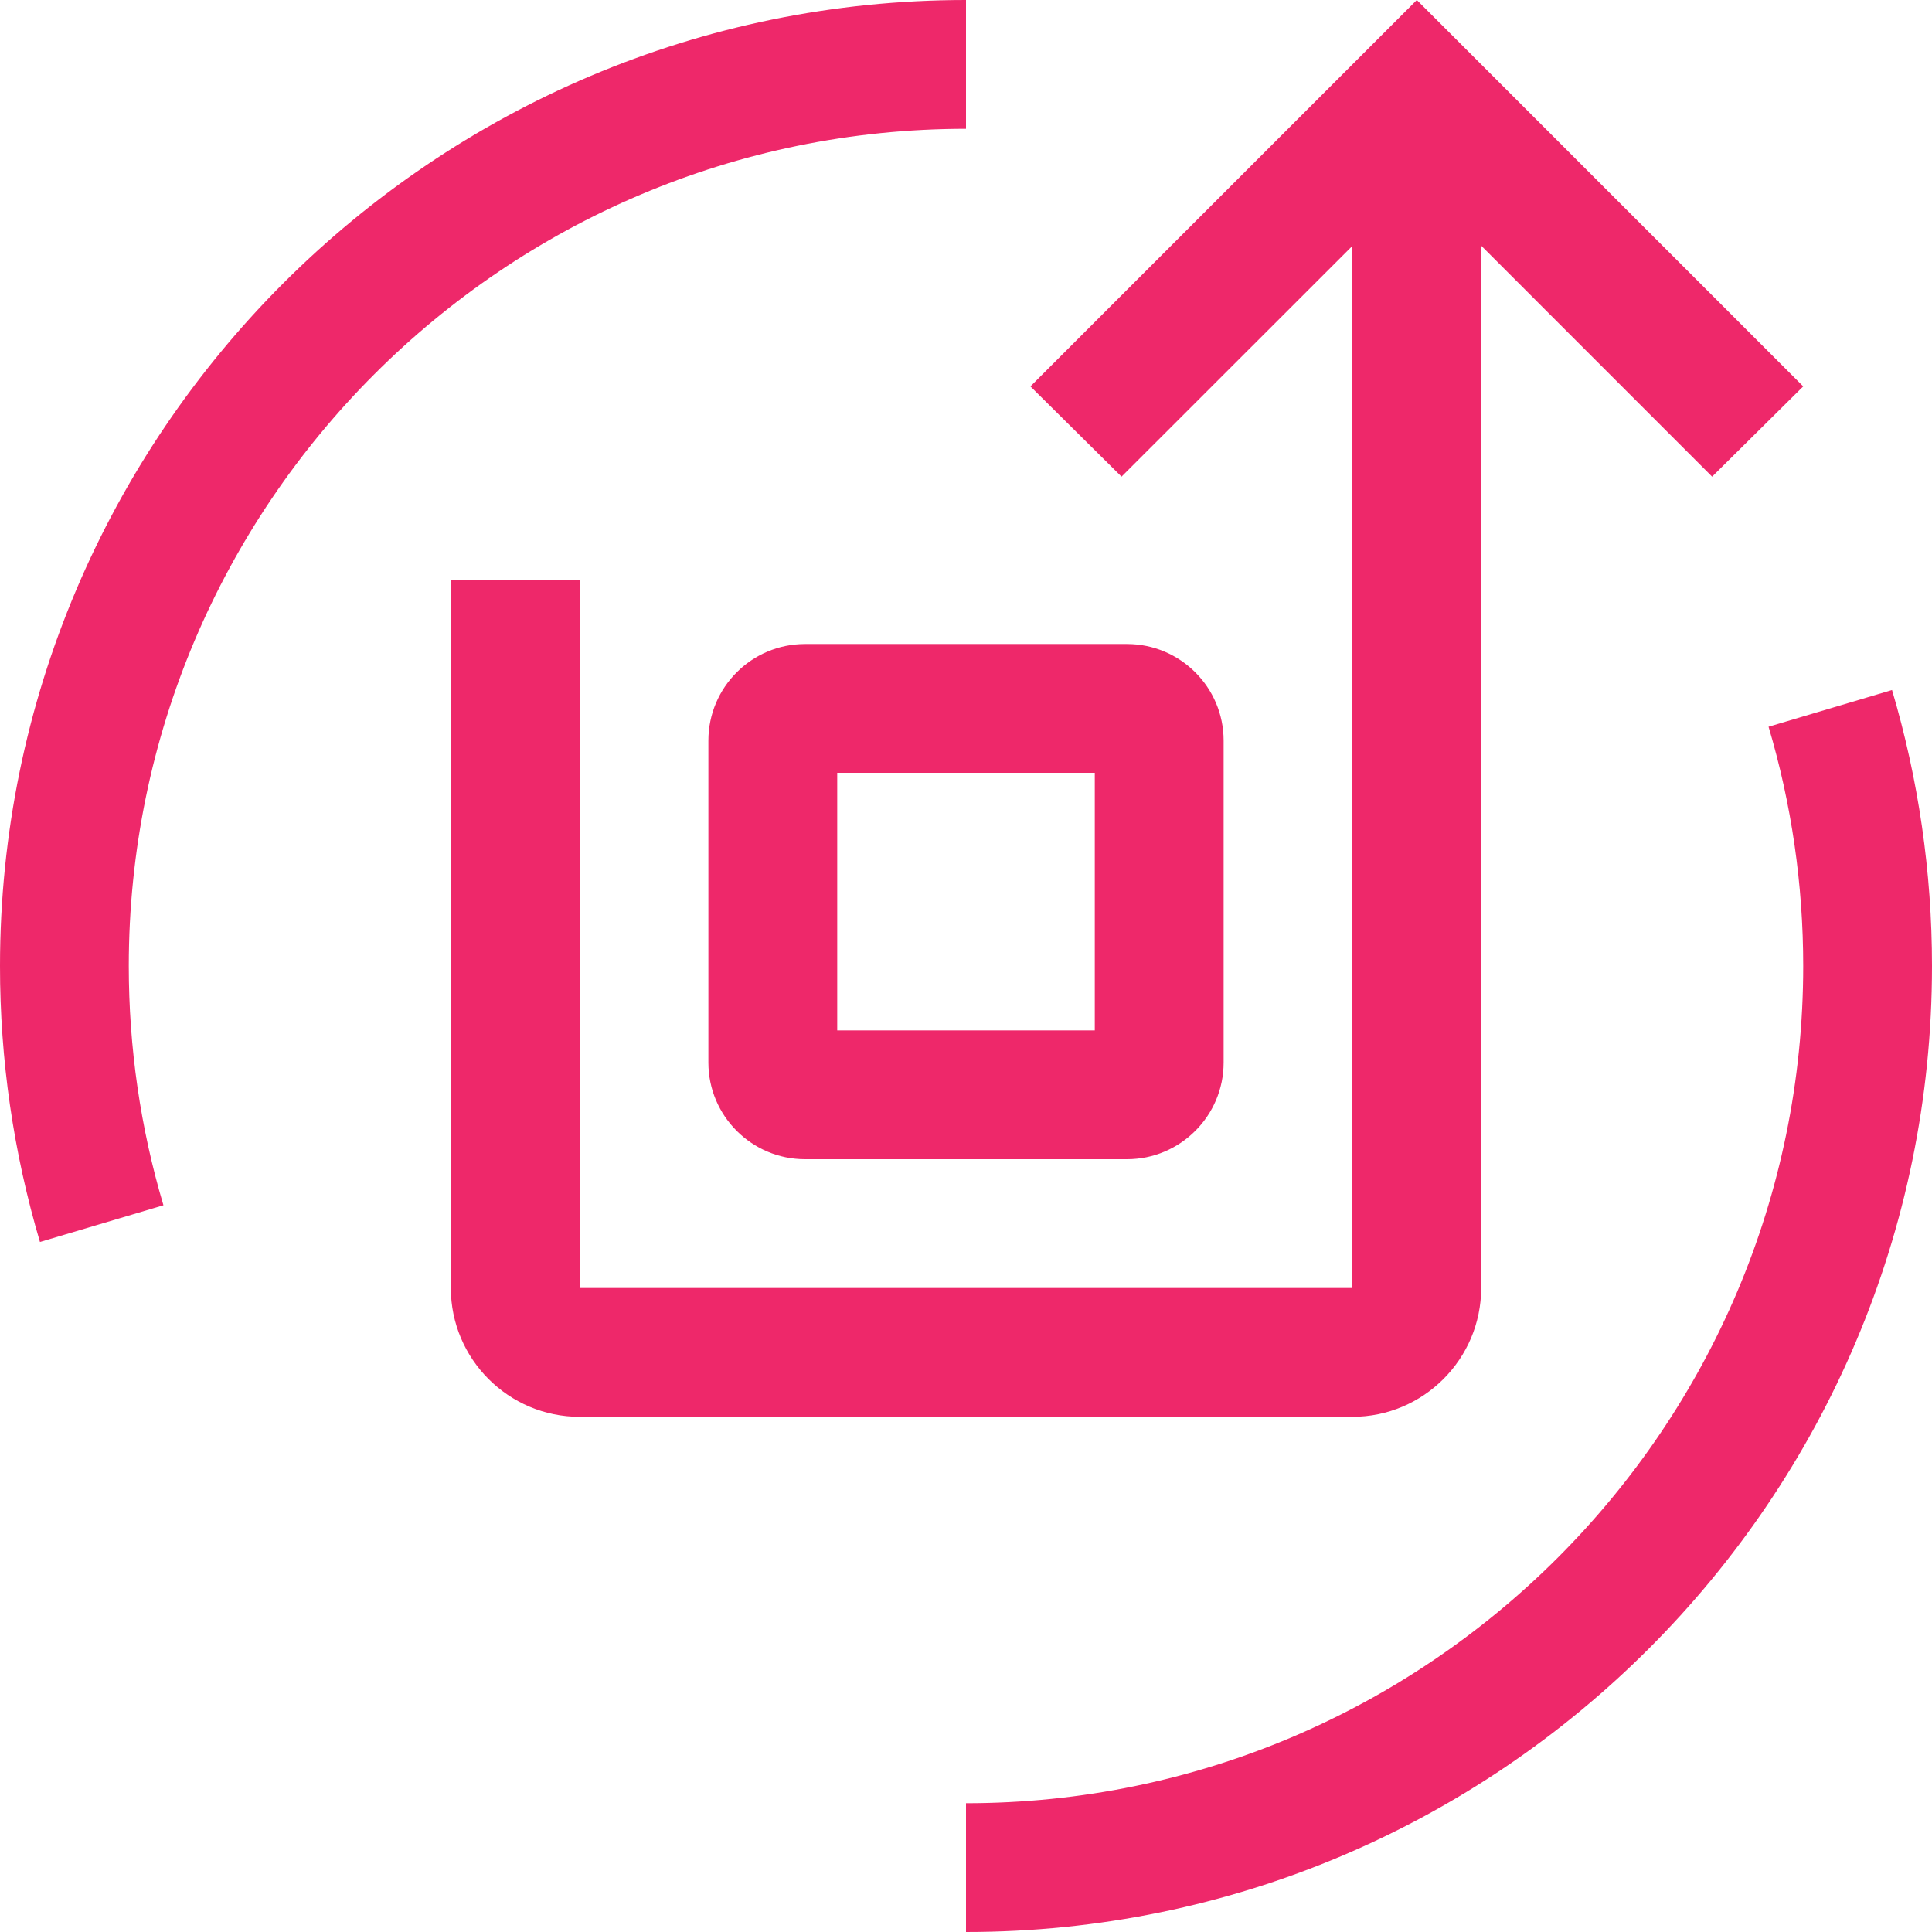
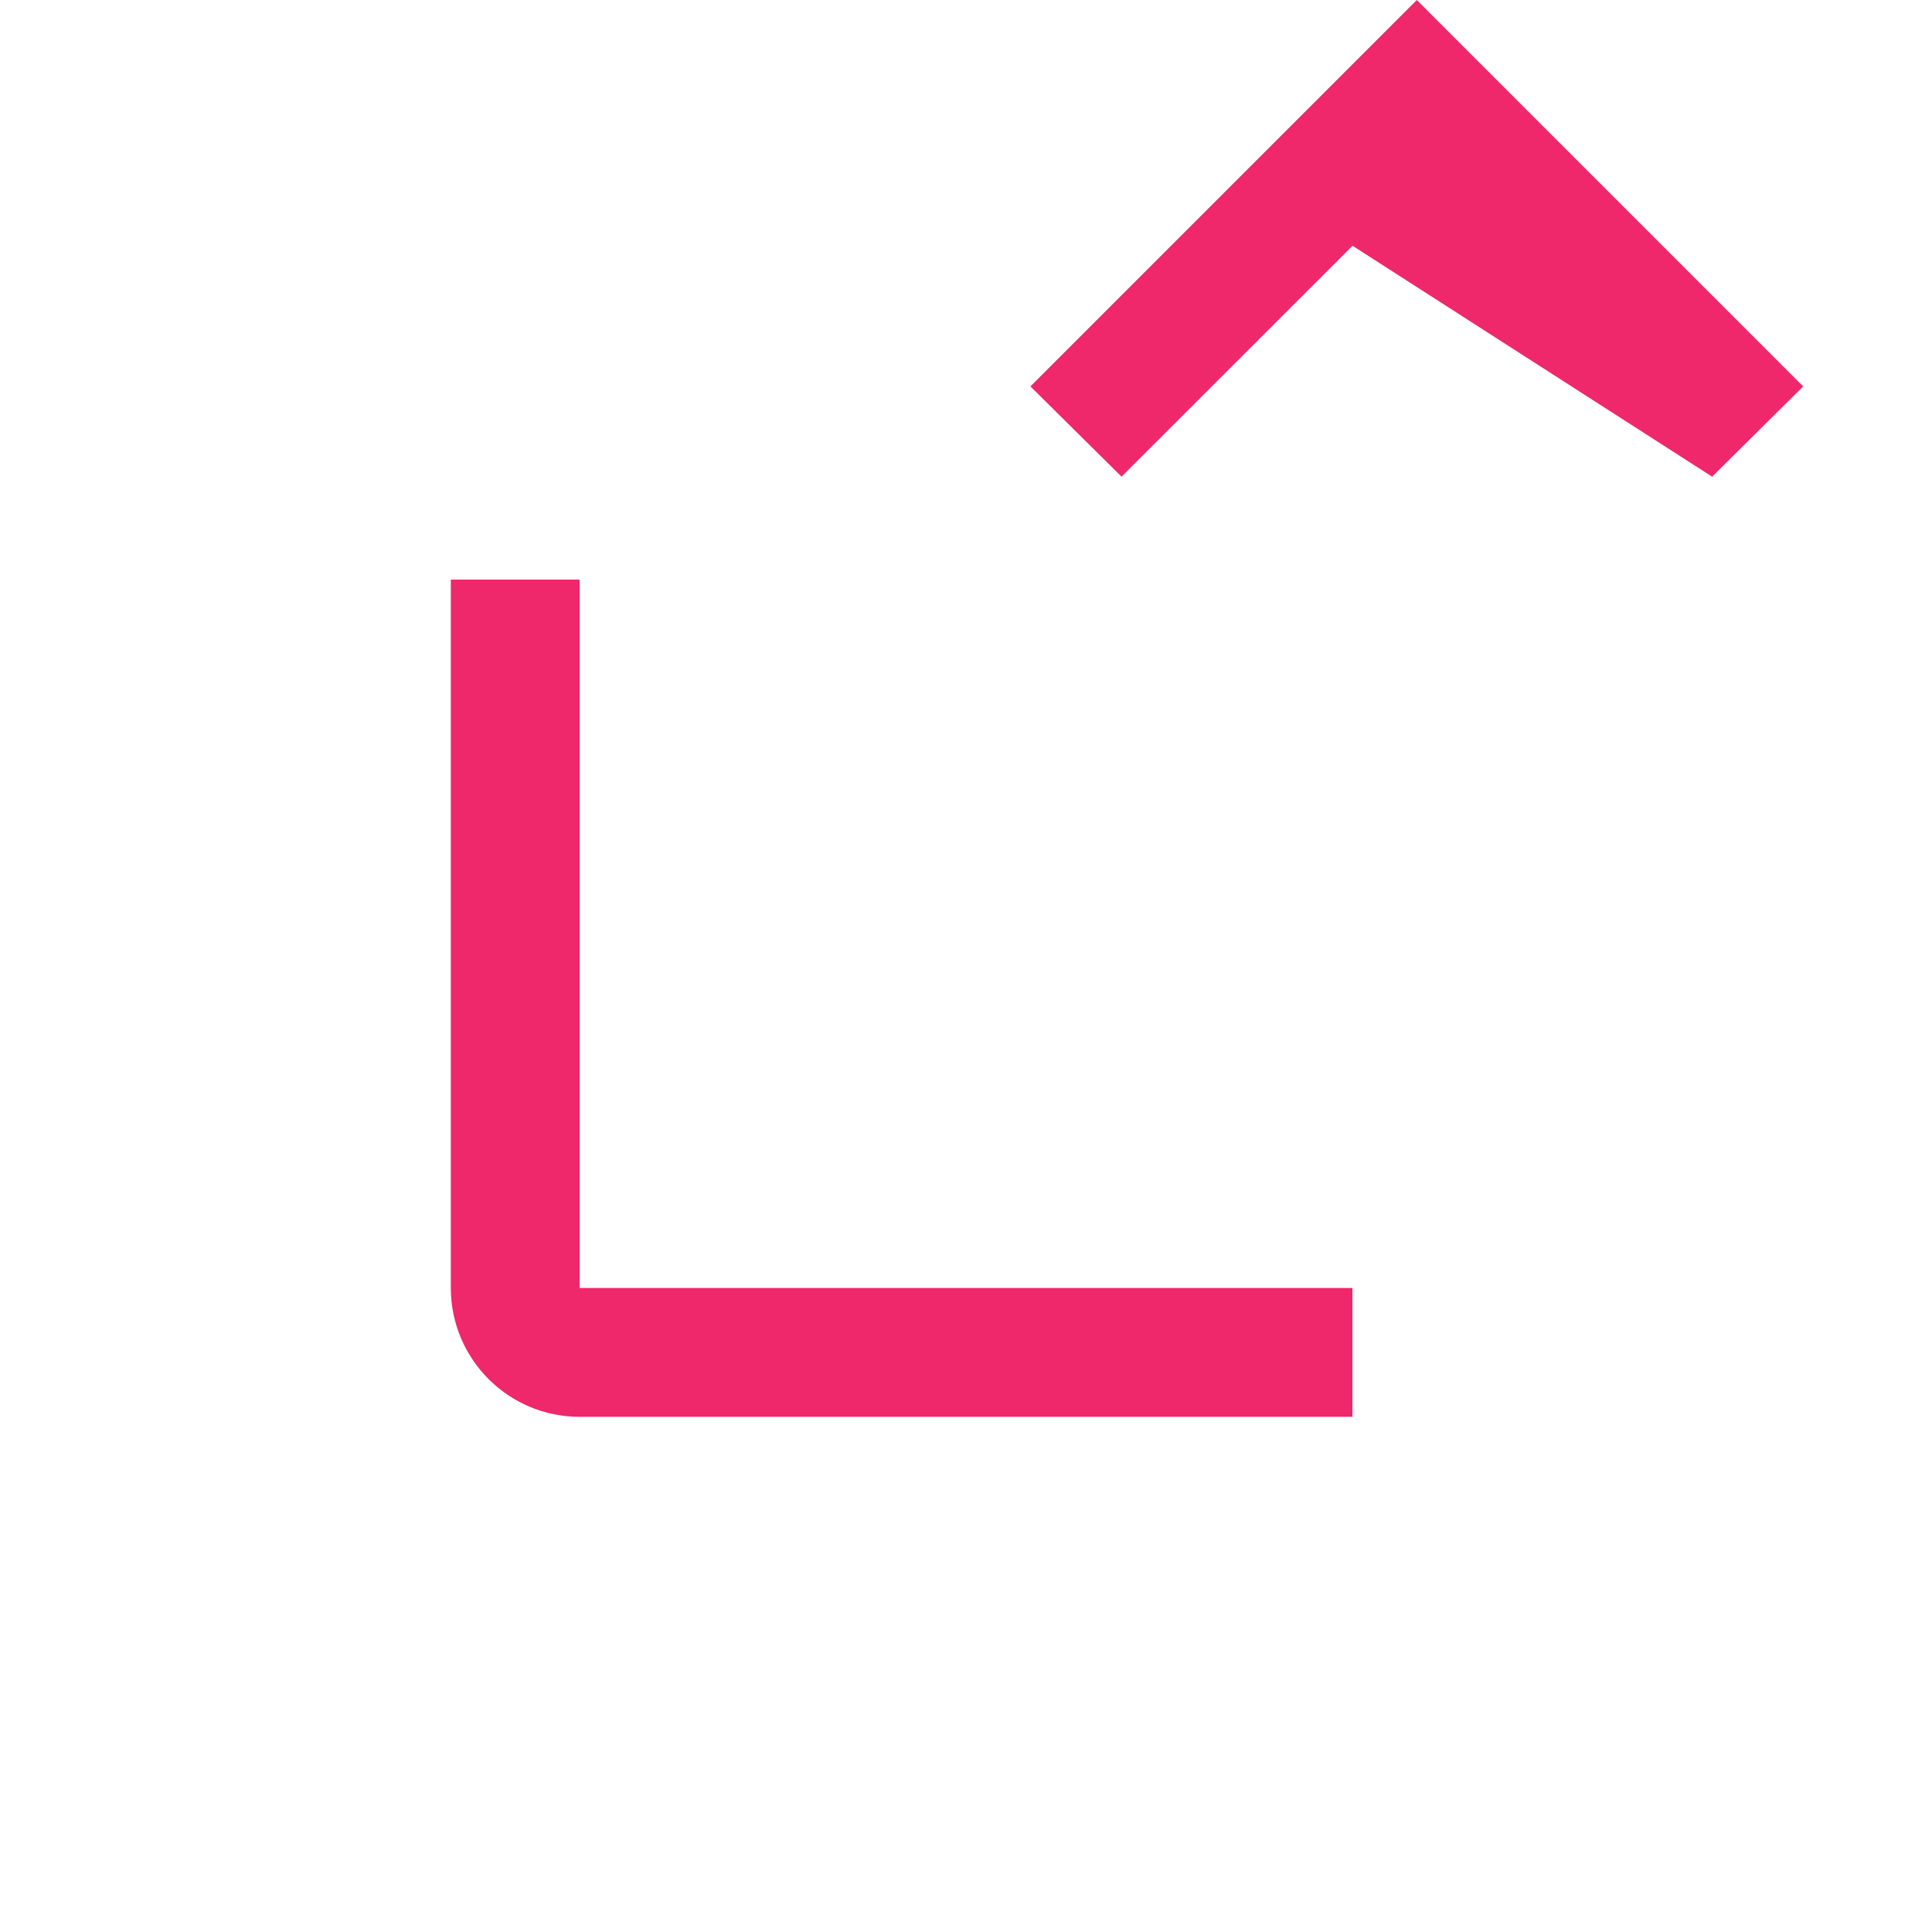
<svg xmlns="http://www.w3.org/2000/svg" width="32" height="32" viewBox="0 0 32 32" fill="none">
-   <path d="M23.467 0L17.067 6.4L18.576 7.895L22.4 4.073V21.333H9.6V9.6H7.467V21.333C7.467 22.51 8.423 23.467 9.6 23.467H22.4C23.576 23.467 24.533 22.51 24.533 21.333V4.069L28.358 7.895L29.867 6.4L23.467 0Z" fill="#EE286A" />
-   <path d="M18.667 19.2H13.333C12.451 19.2 11.733 18.482 11.733 17.6V12.267C11.733 11.384 12.451 10.667 13.333 10.667H18.667C19.549 10.667 20.267 11.384 20.267 12.267V17.6C20.267 18.482 19.549 19.2 18.667 19.2ZM13.867 17.067H18.133V12.8H13.867V17.067ZM16 32V29.867C23.646 29.867 29.867 23.646 29.867 16C29.867 14.651 29.674 13.318 29.293 12.037L31.338 11.429C31.776 12.907 32 14.445 32 16C32 24.822 24.822 32 16 32ZM0.662 20.571C0.222 19.087 -0.001 17.548 6.61289e-06 16C6.61289e-06 7.178 7.178 0 16 0V2.133C8.354 2.133 2.133 8.354 2.133 16C2.133 17.349 2.326 18.683 2.707 19.963L0.662 20.571Z" fill="#EE286A" />
+   <path d="M23.467 0L17.067 6.4L18.576 7.895L22.4 4.073V21.333H9.6V9.6H7.467V21.333C7.467 22.51 8.423 23.467 9.6 23.467H22.4V4.069L28.358 7.895L29.867 6.4L23.467 0Z" fill="#EE286A" />
</svg>